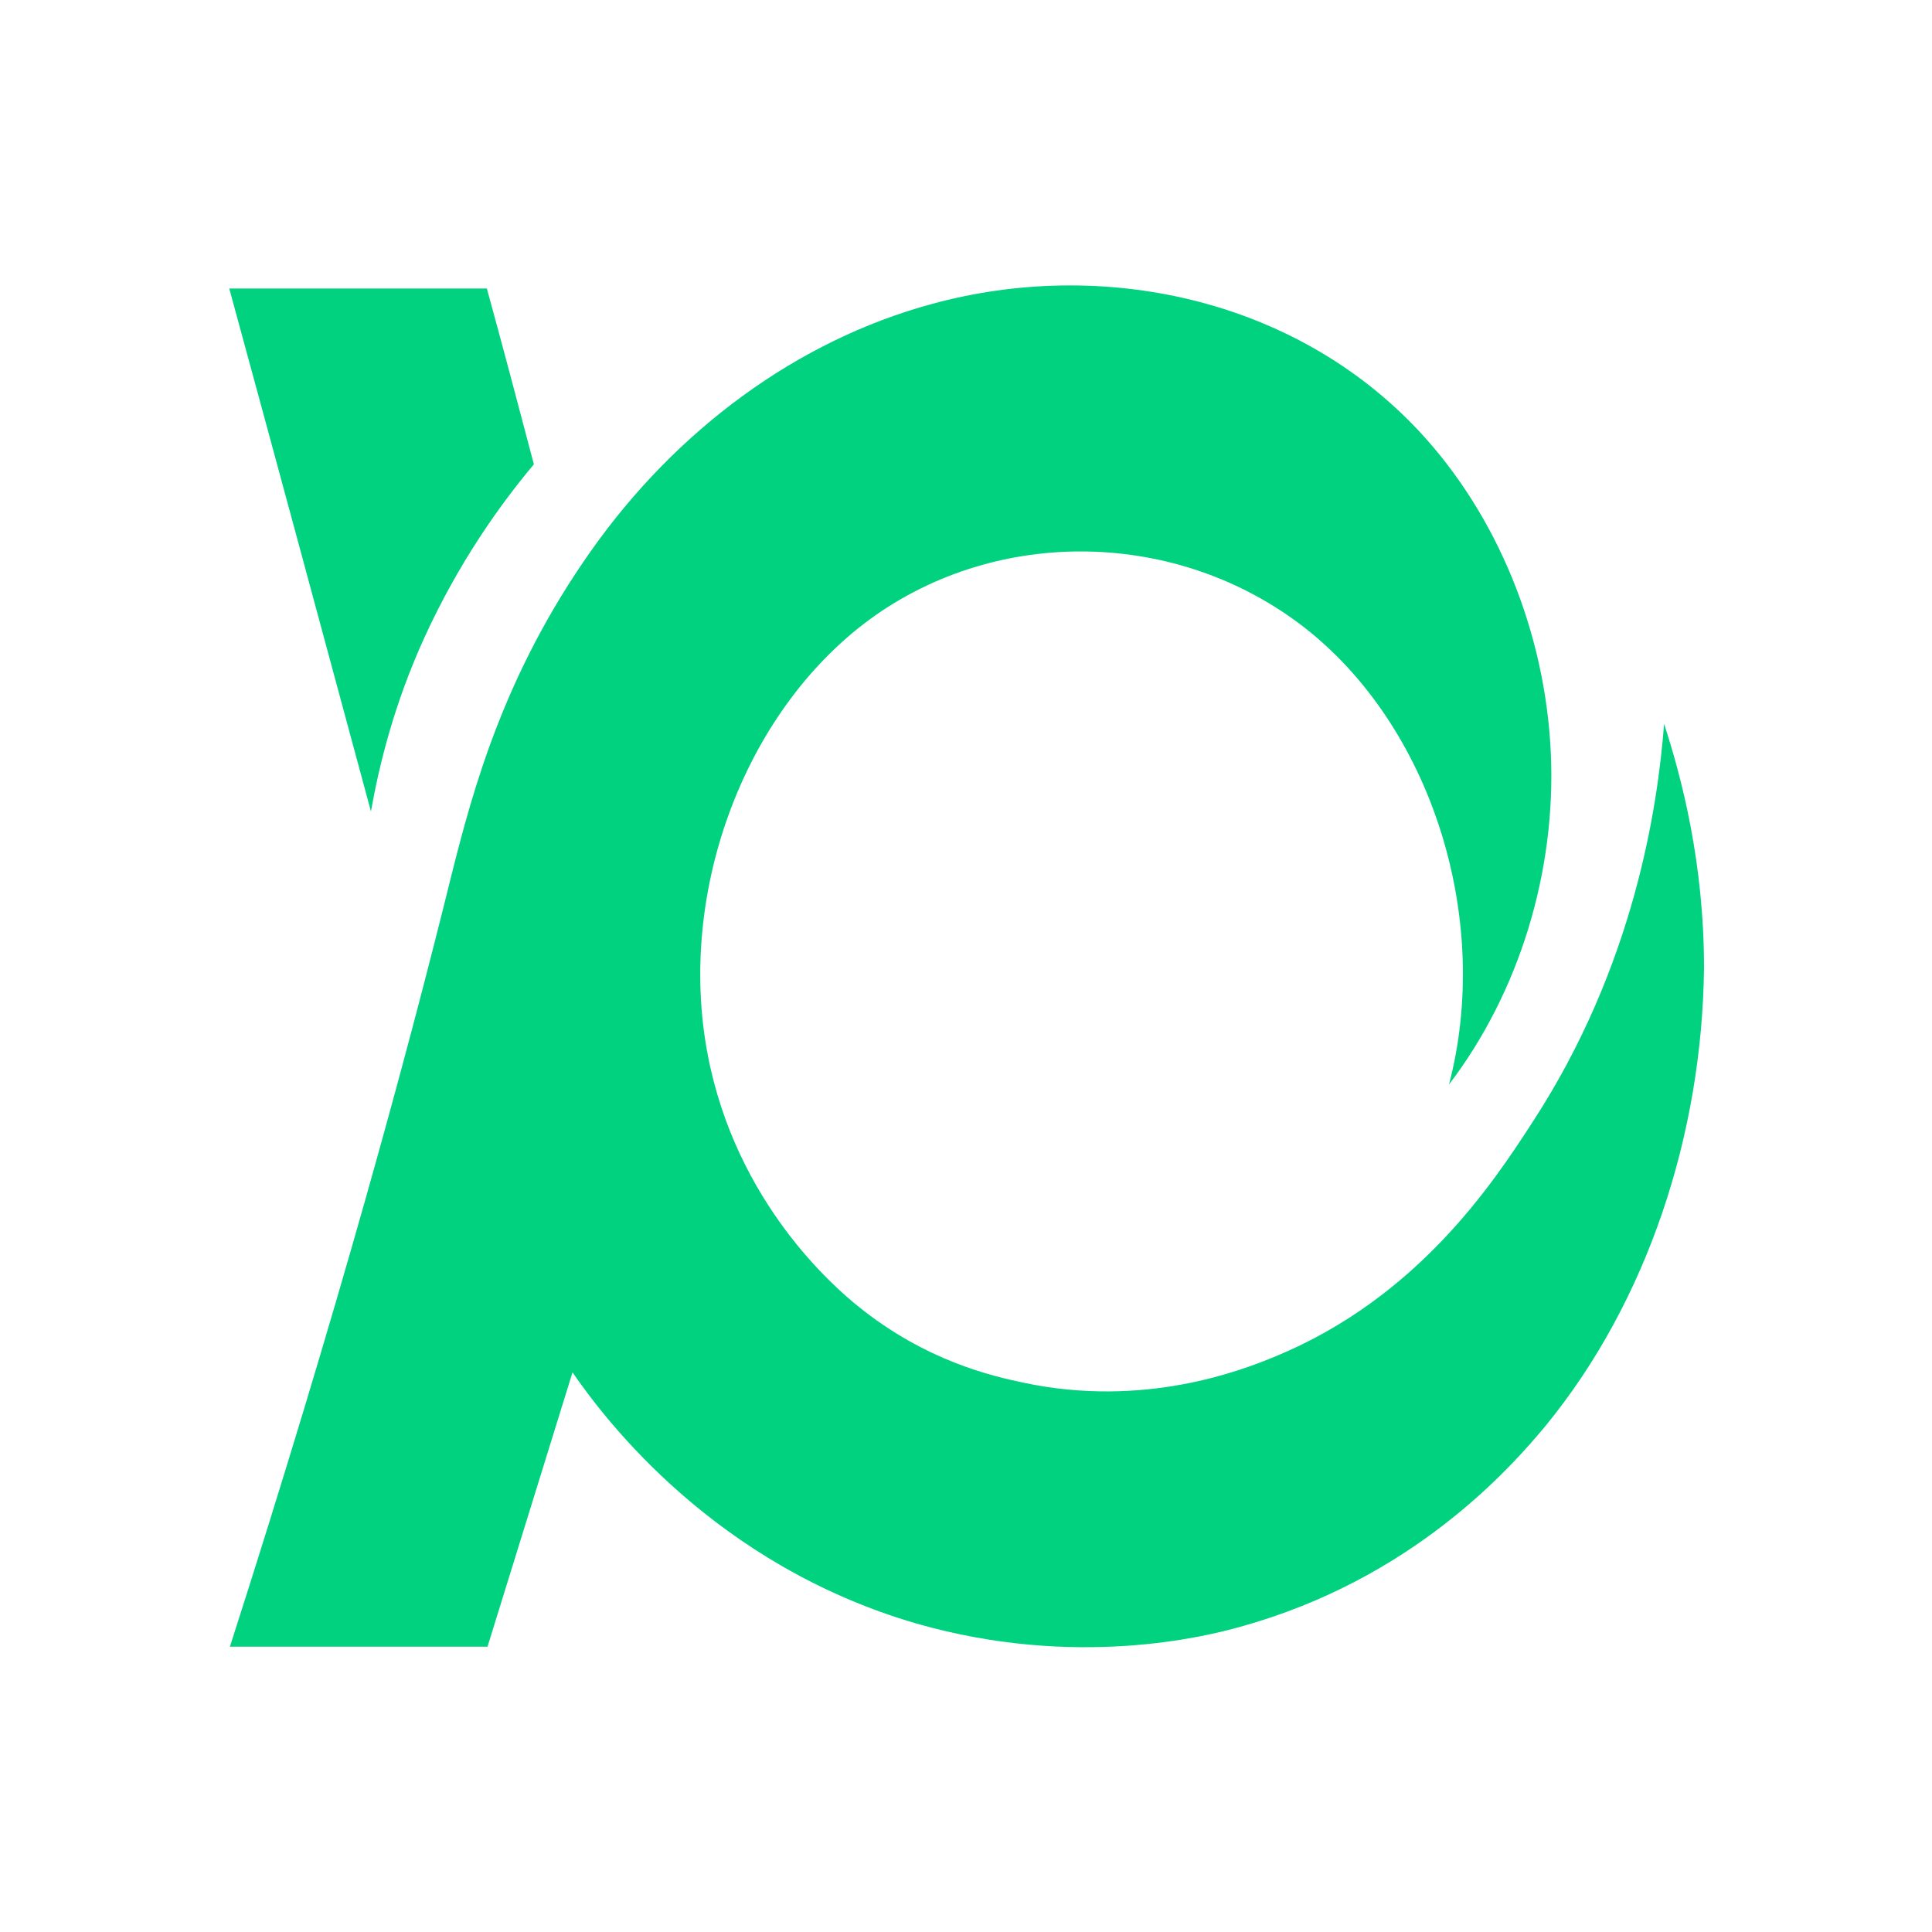
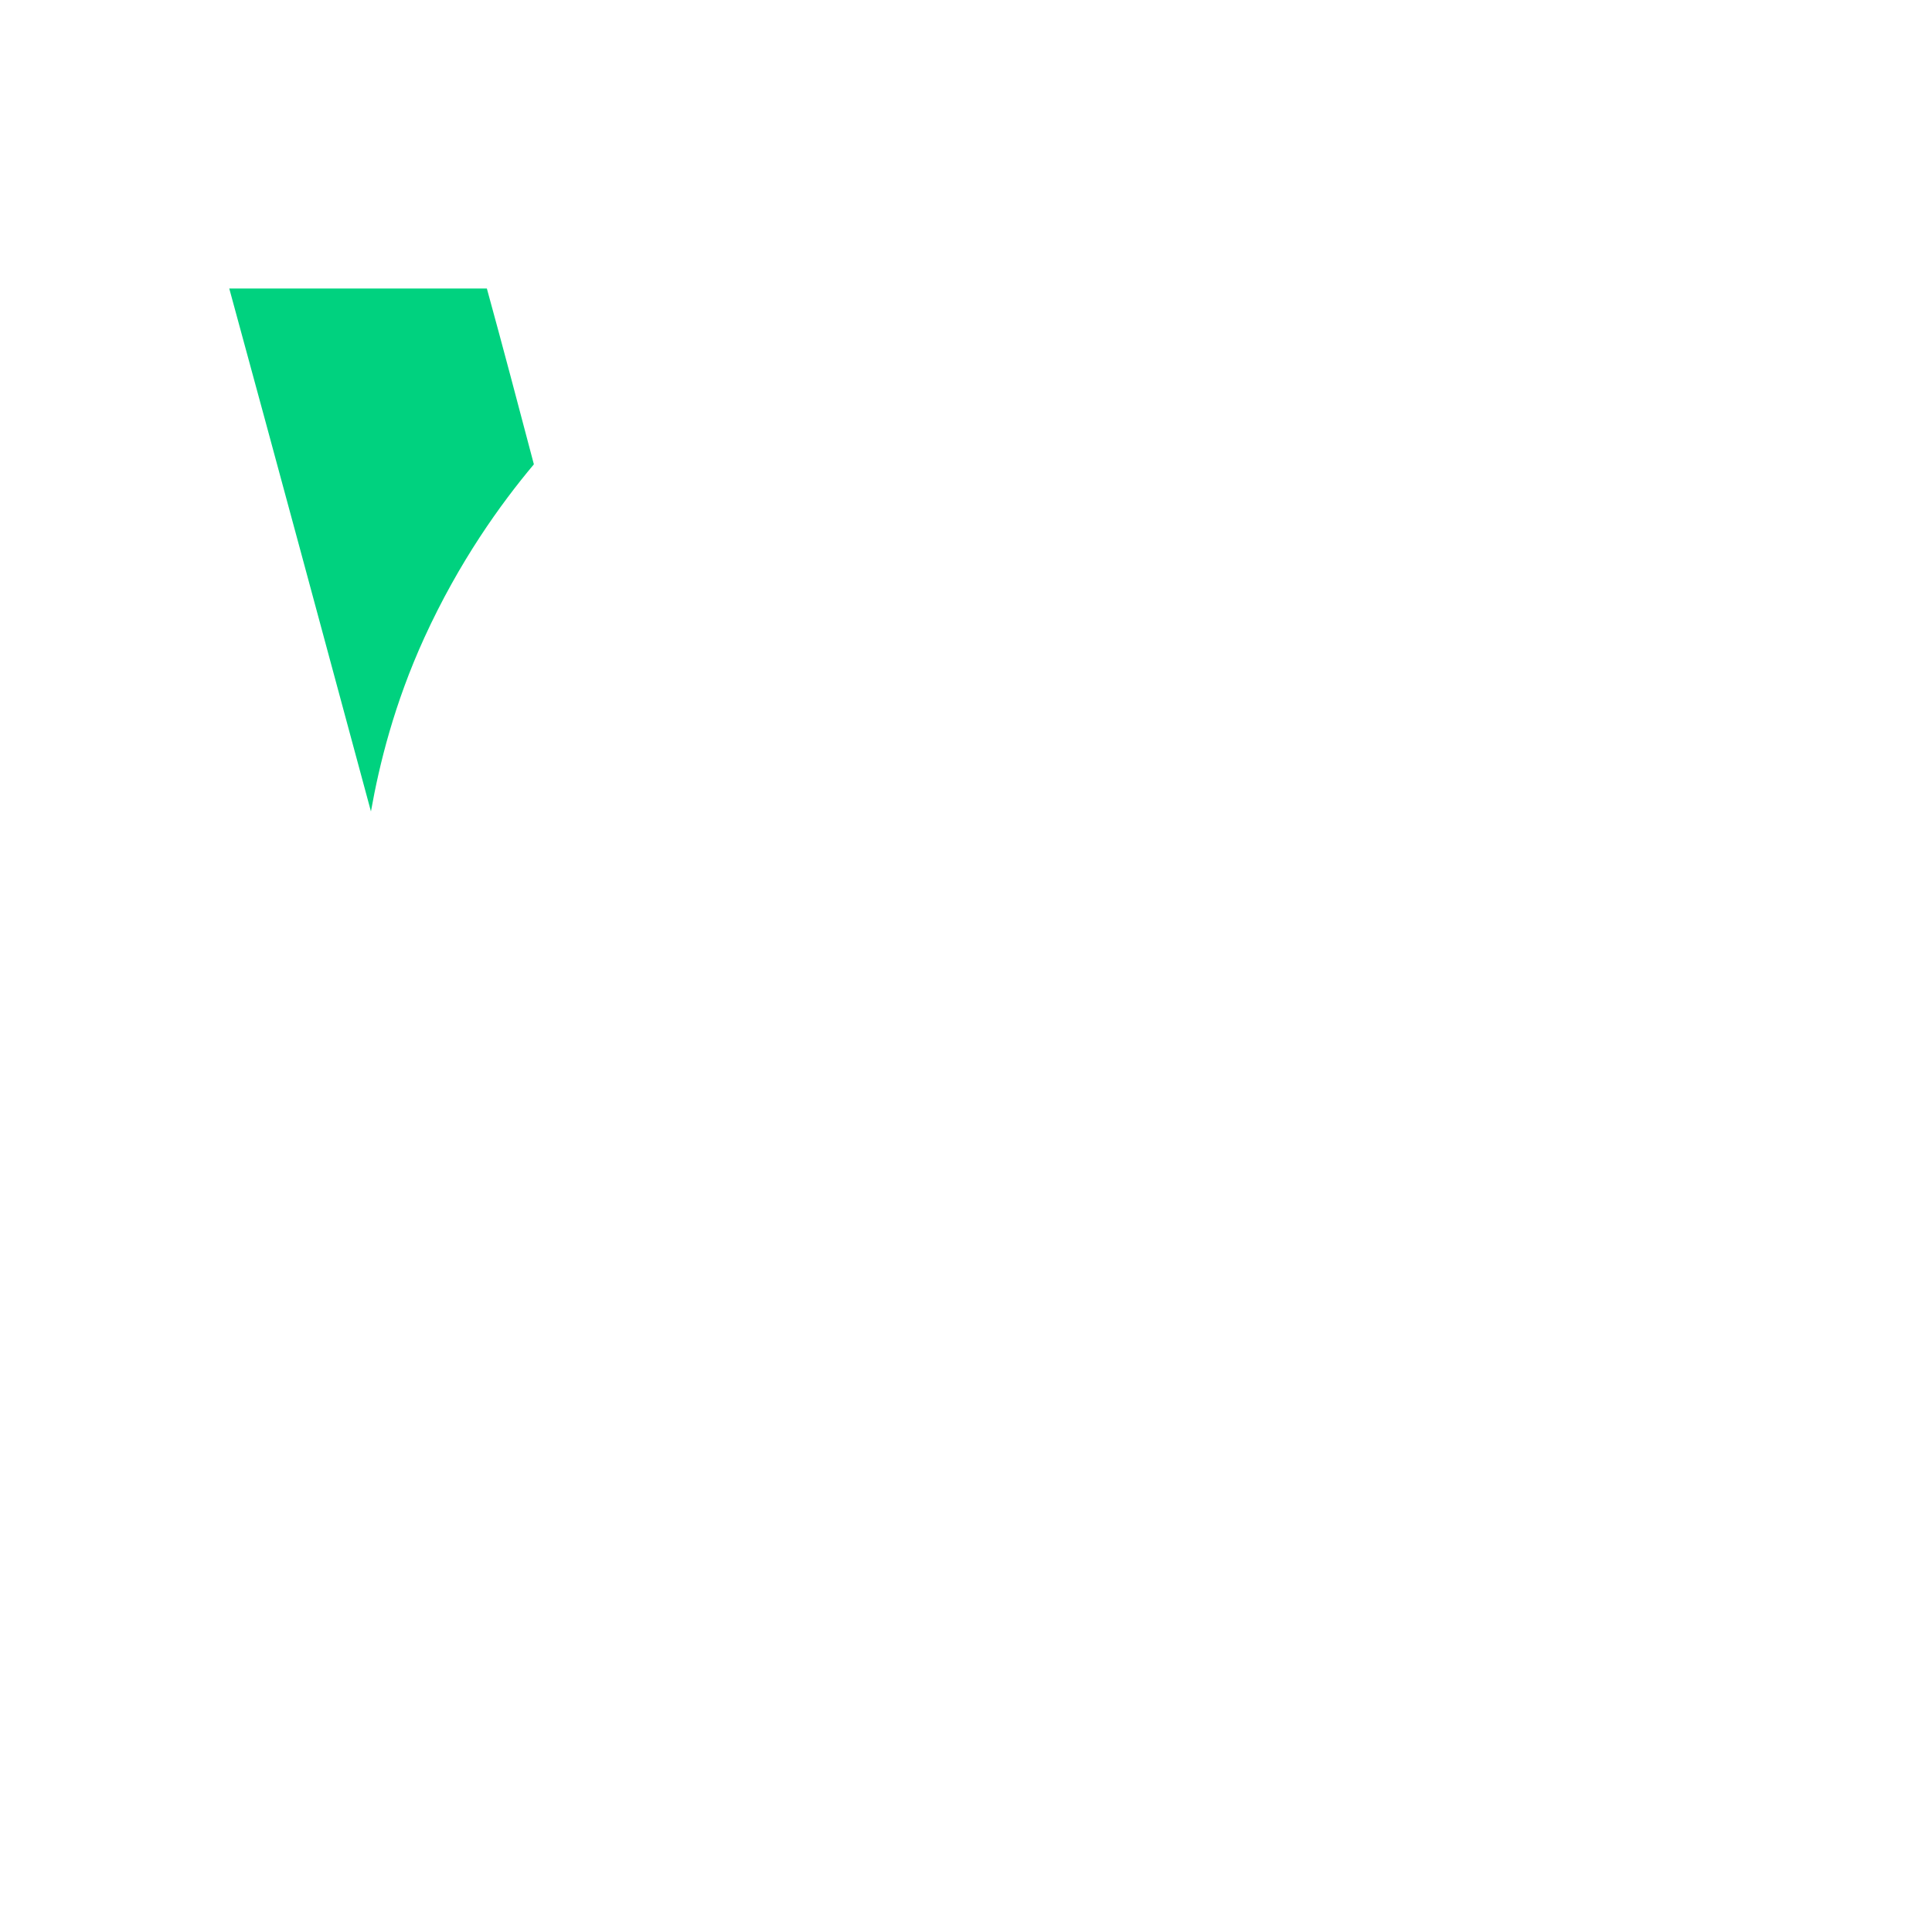
<svg xmlns="http://www.w3.org/2000/svg" version="1.1" id="Layer_1" x="0px" y="0px" viewBox="0 0 300 300" style="enable-background:new 0 0 300 300;" xml:space="preserve">
  <style type="text/css">
	.st0{fill:#00D27F;}
</style>
  <g>
-     <path id="Layer" class="st0" d="M258.4,112.4c-1,13.1-4.7,37.7-20.4,61.8c-6.2,9.6-17.9,27.3-39.9,36.4c-5.3,2.2-20.4,8.1-39.2,4.1   c-4.7-1-15.1-3.3-25.7-11.9c-3.6-2.9-18.9-16-23.3-39c-4.9-25.6,6-54.2,26.1-68.3c20.2-14.1,48.2-13,67.5,2.7   c19.2,15.7,28.1,45,21.5,70.2c10.9-14.3,16.7-33.1,15.8-51.7c-0.9-18.6-8.3-36.7-20.4-49.7c-19.4-20.8-49.4-27-75.7-19.8   c-21,5.7-39.7,19.6-52.9,38.3c-13.5,19.1-18.3,36.9-21.7,50.4c-6.9,28-17.6,67.5-34.4,119.8h40c4.4-14.2,8.8-28.4,13.2-42.6   c5.1,7.4,22.1,29.9,53.4,39c24.7,7.1,45,2,50.3,0.5c26.8-7.4,42-24.7,47.4-31.2c15.8-19.3,24.3-45.2,24.6-71.1   C264.6,133.9,261.1,120.7,258.4,112.4L258.4,112.4z" />
    <path id="Layer_00000101824120052466774990000007343852000234547903_" class="st0" d="M82.9,72.1c-2.4-9.1-4.8-18.2-7.3-27.3h-40   C43,71.9,50.3,99,57.6,126c1.3-7.3,3.6-16.7,8.3-27C71.3,87.2,77.7,78.3,82.9,72.1L82.9,72.1z" />
  </g>
</svg>